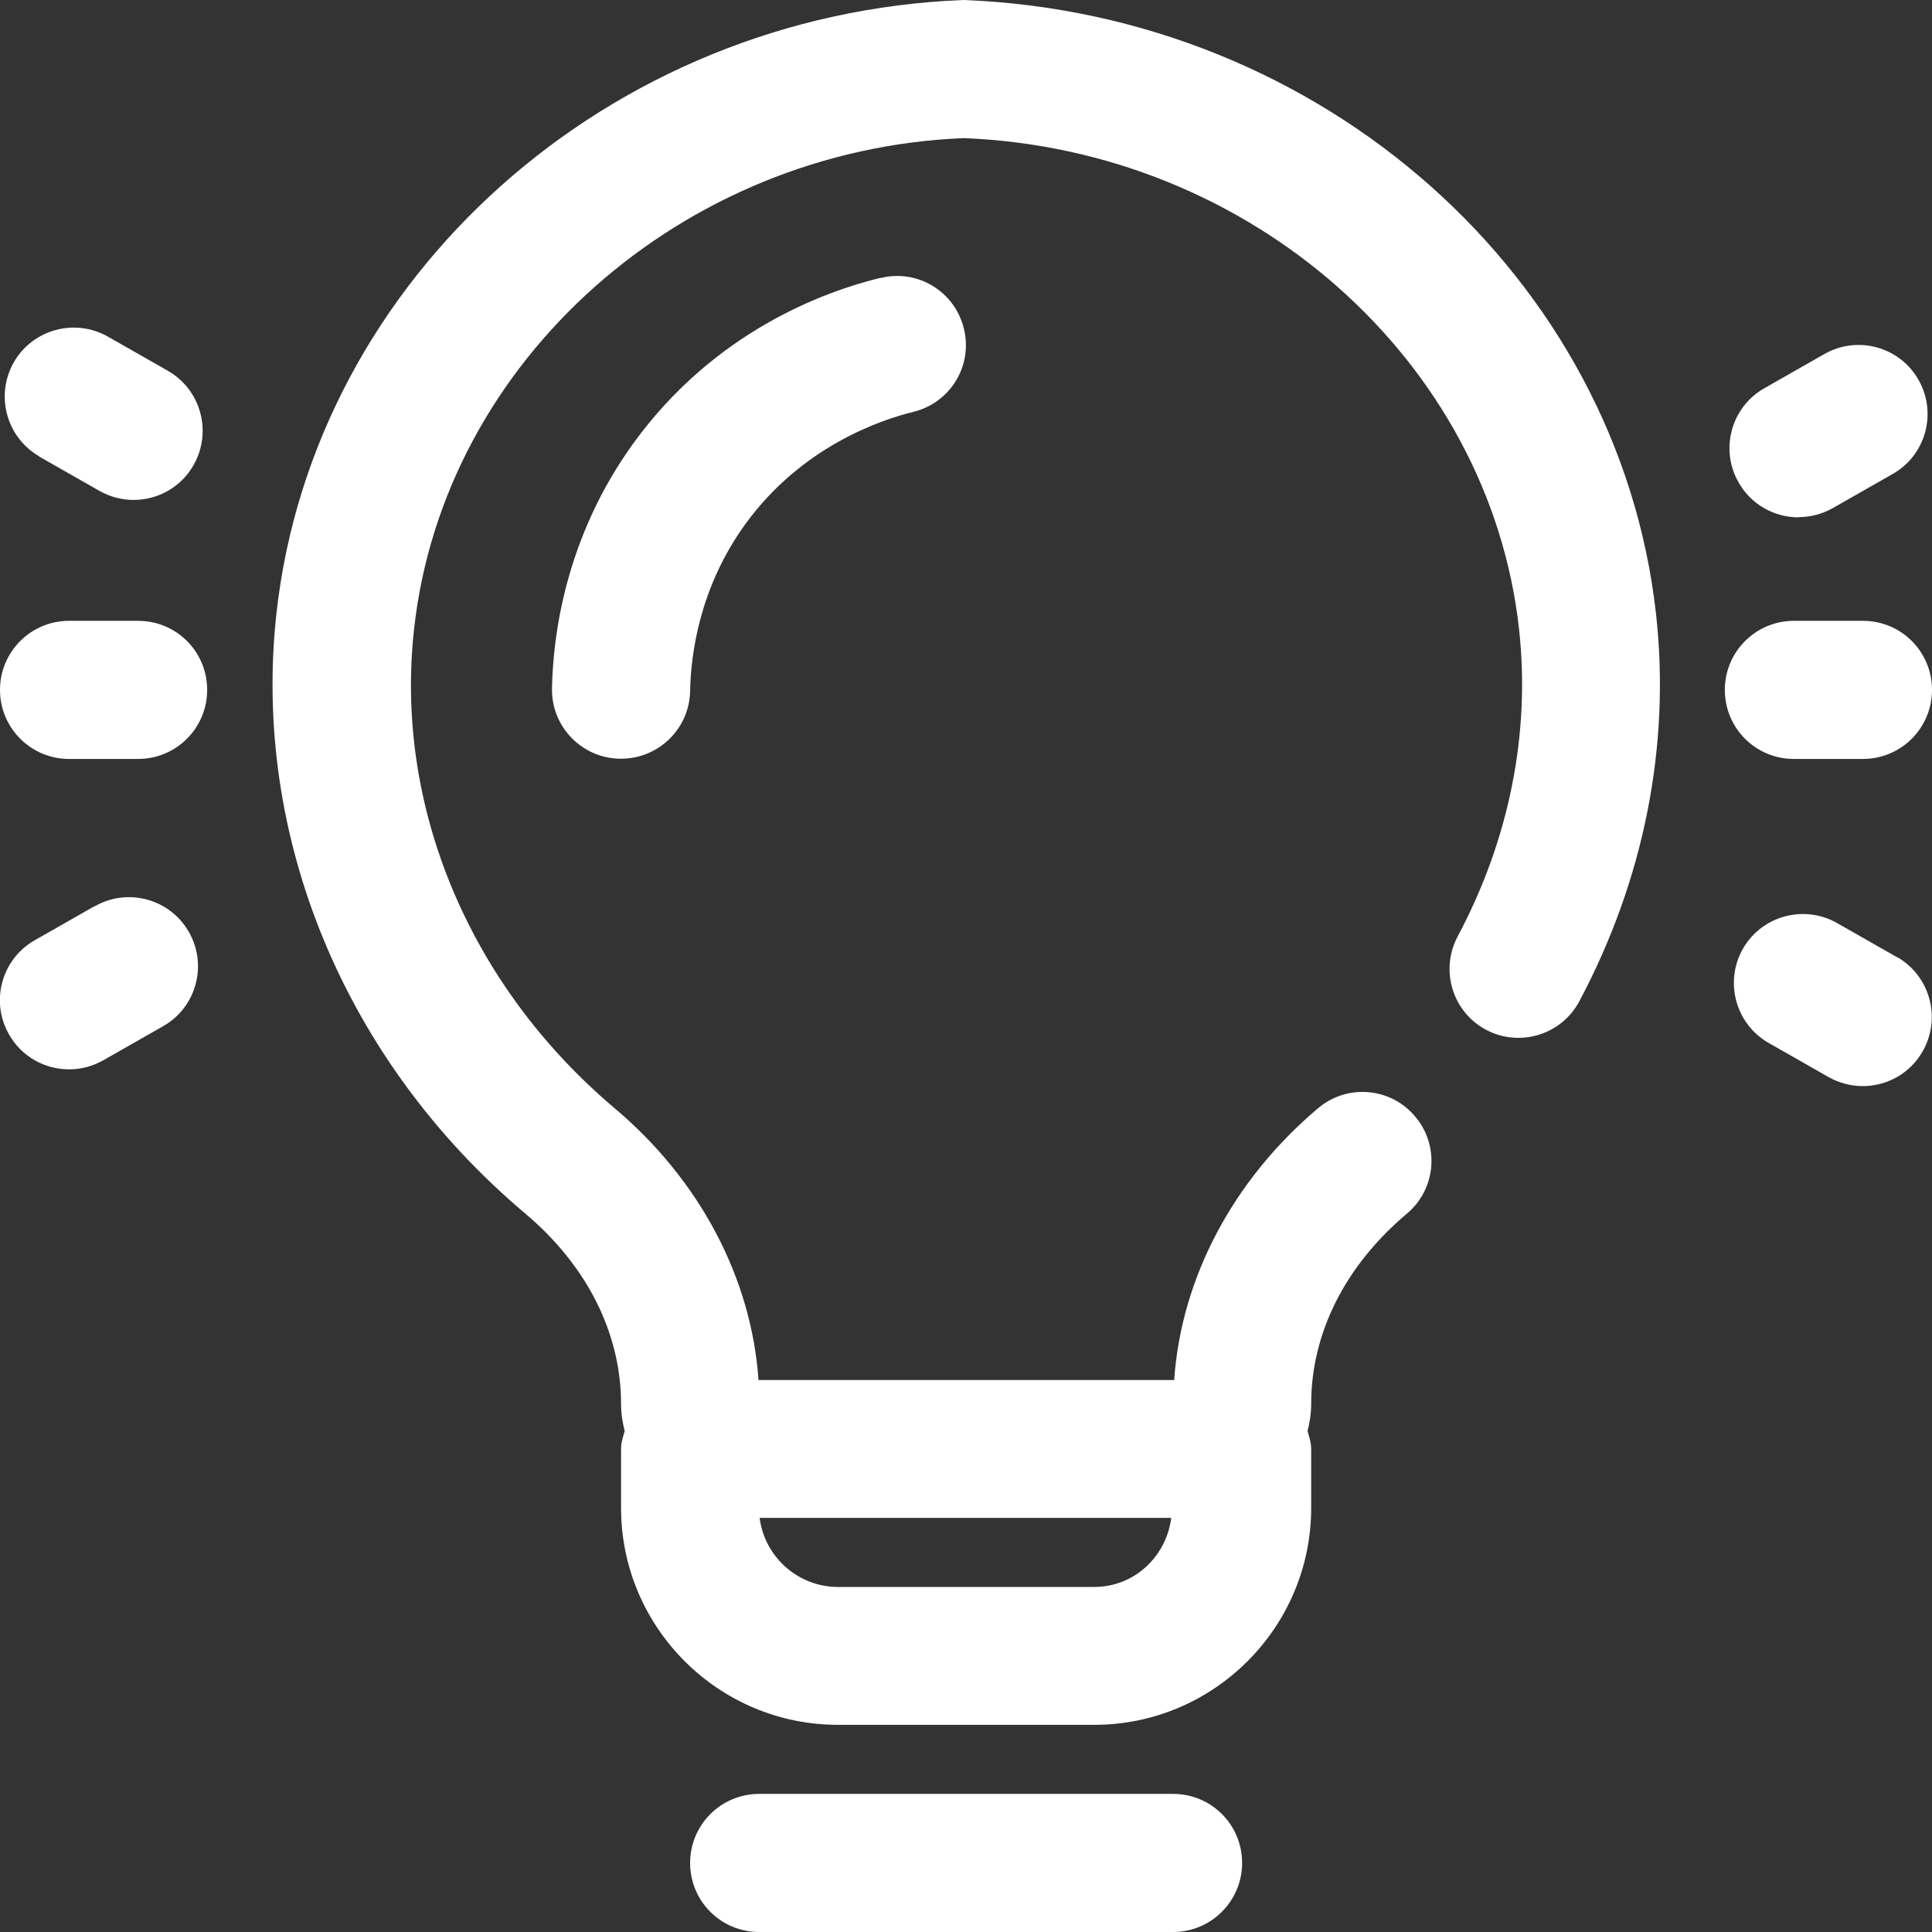
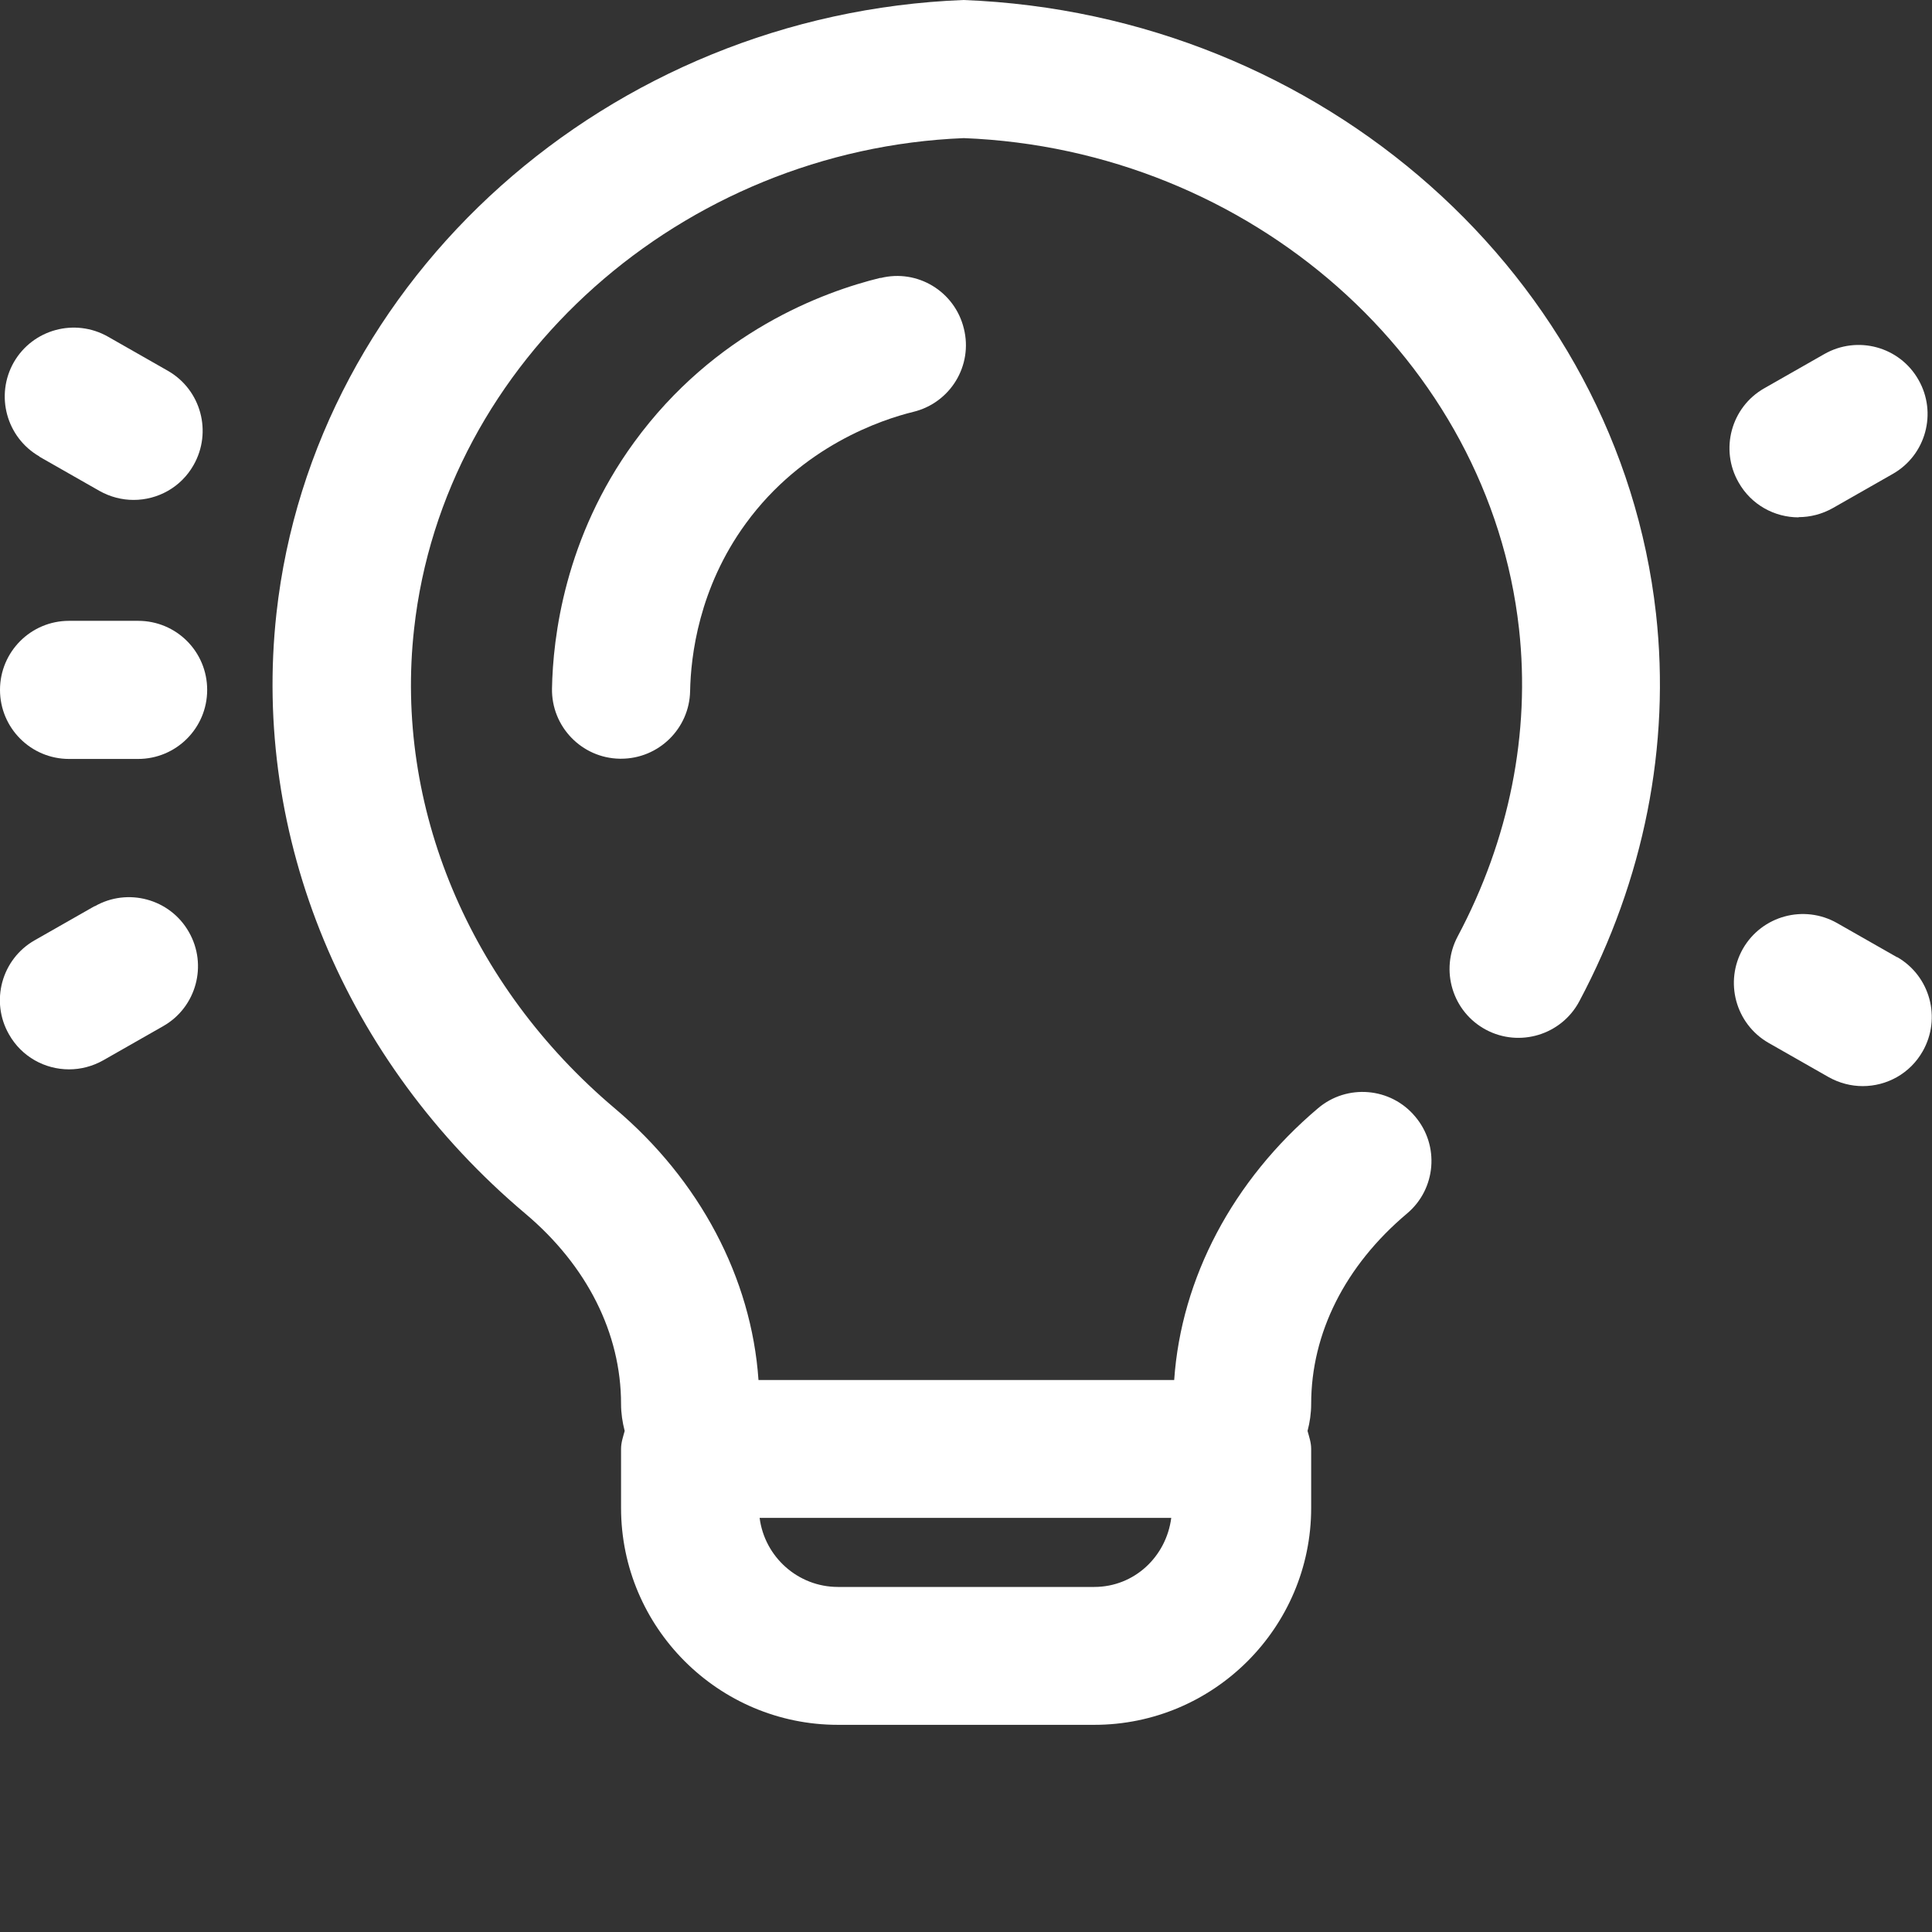
<svg xmlns="http://www.w3.org/2000/svg" id="Layer_1" data-name="Layer 1" viewBox="0 0 85.33 85.33">
  <rect x="0" y="0" width="85.33" height="85.33" fill="#333333" stroke="none" />
  <defs>
    <style>
      .cls-1 {
        fill: #fff;
      }
    </style>
  </defs>
  <path class="cls-1" d="M42.55,0C26.89,.61,13.85,12.26,12.21,27.09c-1.09,9.87,3.01,19.78,10.99,26.51,2.73,2.3,4.23,5.29,4.23,8.41,0,.41,.06,.8,.16,1.19-.07,.26-.16,.51-.16,.79v2.61c0,5.28,4.3,9.58,9.58,9.58h11.32c5.28,0,9.58-4.3,9.58-9.58v-2.61c0-.28-.09-.53-.16-.79,.1-.38,.16-.78,.16-1.19,0-3.13,1.5-6.11,4.23-8.41,1.29-1.08,1.45-3.01,.36-4.29-1.08-1.29-3.01-1.45-4.29-.36-3.76,3.18-6.04,7.5-6.35,12h-18.36c-.31-4.5-2.59-8.83-6.35-12-6.42-5.42-9.74-13.34-8.86-21.18,1.31-11.86,11.85-21.17,24.28-21.67,12.66,.5,23.2,9.81,24.52,21.67,.51,4.61-.43,9.31-2.71,13.59-.79,1.49-.23,3.33,1.25,4.12s3.33,.23,4.12-1.25c2.86-5.37,4.04-11.3,3.39-17.13C71.48,12.26,58.43,.61,42.55,0Zm3.17,67.04h6.01c-.22,1.71-1.63,3.05-3.4,3.05h-11.32c-1.77,0-3.24-1.33-3.46-3.05h12.16Z" />
-   <path class="cls-1" d="M51.81,79.23h-18.28c-1.68,0-3.05,1.36-3.05,3.05s1.36,3.05,3.05,3.05h18.28c1.68,0,3.05-1.36,3.05-3.05s-1.36-3.05-3.05-3.05Z" />
  <path class="cls-1" d="M6.1,27.42H3.05C1.36,27.42,0,28.79,0,30.47s1.36,3.05,3.05,3.05h3.05c1.68,0,3.05-1.36,3.05-3.05s-1.36-3.05-3.05-3.05Z" />
  <path class="cls-1" d="M1.74,20.17l2.65,1.51c.48,.27,1,.4,1.51,.4,1.06,0,2.09-.55,2.65-1.54,.83-1.46,.33-3.32-1.13-4.16l-2.65-1.51c-1.46-.83-3.32-.33-4.16,1.13-.83,1.46-.33,3.32,1.13,4.16Z" />
  <path class="cls-1" d="M4.18,40.02l-2.65,1.51c-1.46,.83-1.97,2.7-1.13,4.16,.56,.99,1.59,1.54,2.65,1.54,.51,0,1.03-.13,1.51-.4l2.65-1.51c1.46-.83,1.97-2.7,1.13-4.16-.83-1.46-2.7-1.97-4.16-1.13Z" />
  <path class="cls-1" d="M79.44,22.84c.51,0,1.03-.13,1.51-.4l2.65-1.51c1.46-.83,1.97-2.7,1.13-4.16-.83-1.46-2.69-1.97-4.16-1.13l-2.65,1.51c-1.46,.83-1.97,2.7-1.13,4.16,.56,.99,1.59,1.54,2.65,1.54Z" />
  <path class="cls-1" d="M83.79,42.28l-2.65-1.51c-1.46-.83-3.32-.33-4.16,1.13-.83,1.46-.33,3.32,1.13,4.16l2.65,1.51c.48,.27,1,.4,1.51,.4,1.06,0,2.09-.55,2.65-1.54,.83-1.46,.33-3.32-1.13-4.16Z" />
-   <path class="cls-1" d="M79.23,33.52h3.05c1.68,0,3.05-1.36,3.05-3.05s-1.36-3.05-3.05-3.05h-3.05c-1.68,0-3.05,1.36-3.05,3.05s1.36,3.05,3.05,3.05Z" />
  <path class="cls-1" d="M38.89,12.27c-2.54,.62-7.33,2.39-10.88,7.26-3.07,4.21-3.59,8.63-3.63,10.88-.03,1.68,1.31,3.07,2.99,3.1h.06c1.66,0,3.02-1.33,3.05-2.99,.03-1.54,.38-4.55,2.46-7.4,2.5-3.43,6.01-4.59,7.4-4.93,1.64-.4,2.64-2.05,2.23-3.68-.4-1.64-2.05-2.64-3.68-2.23Z" />
</svg>